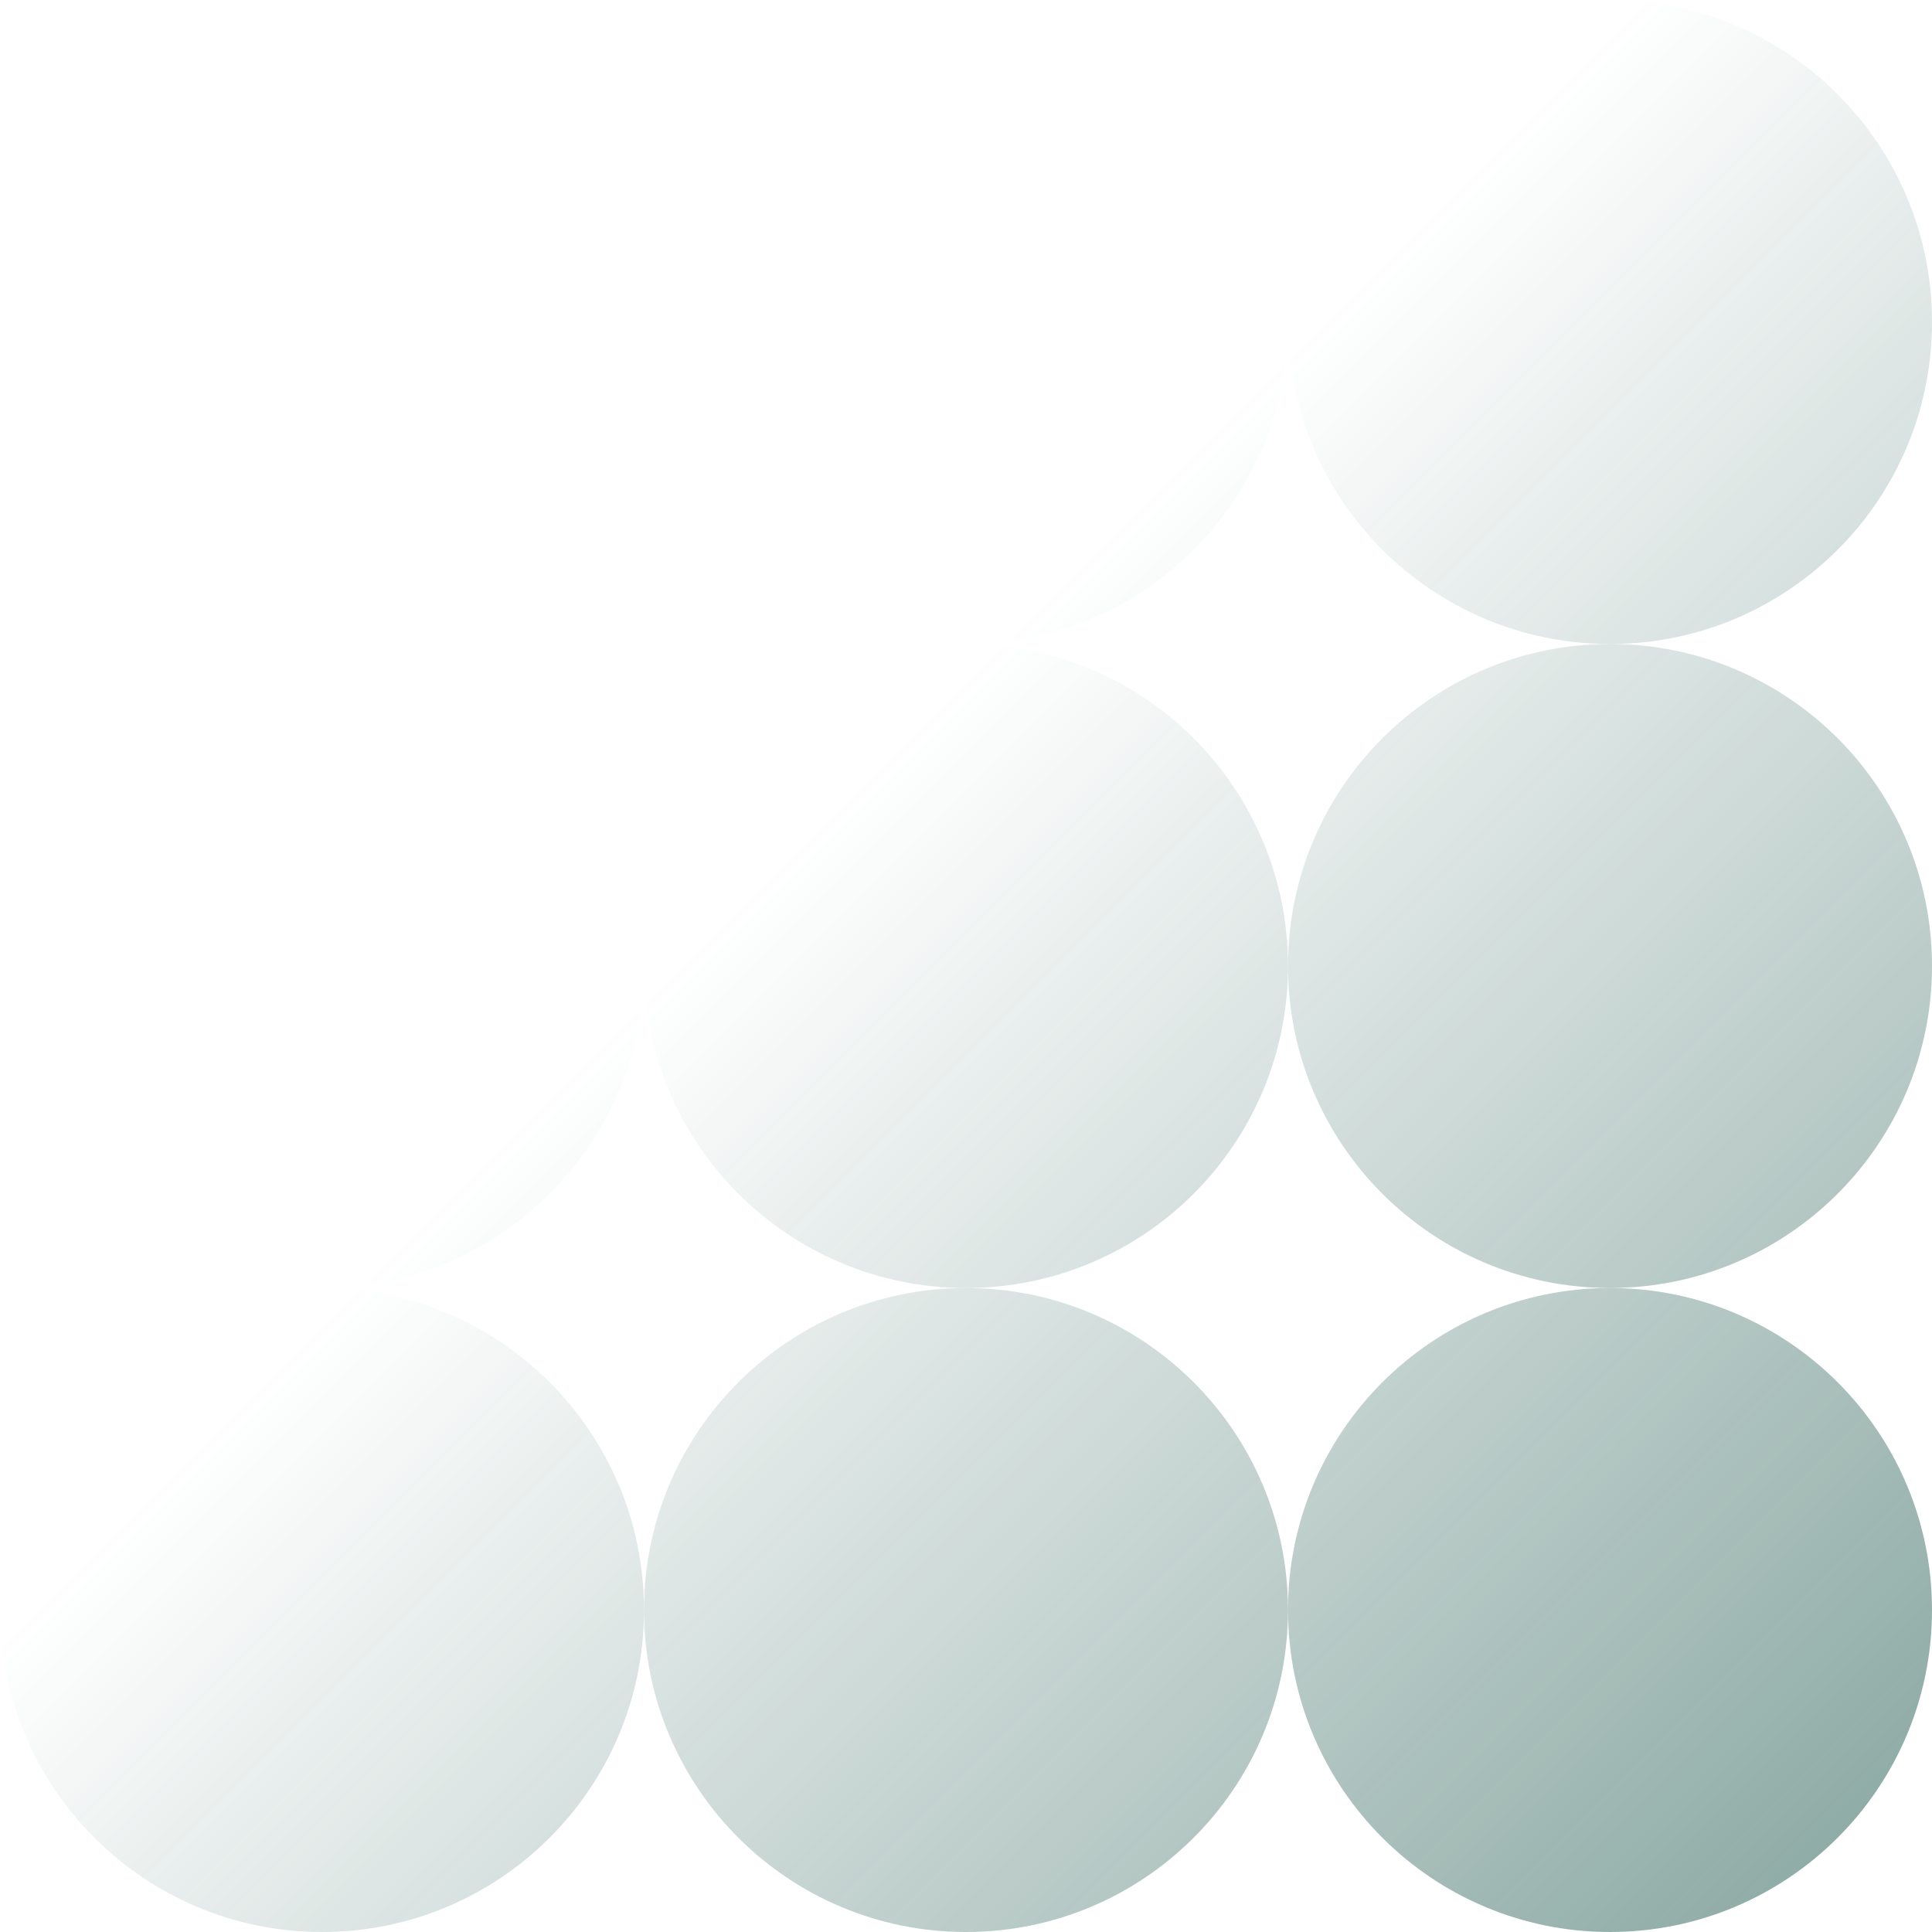
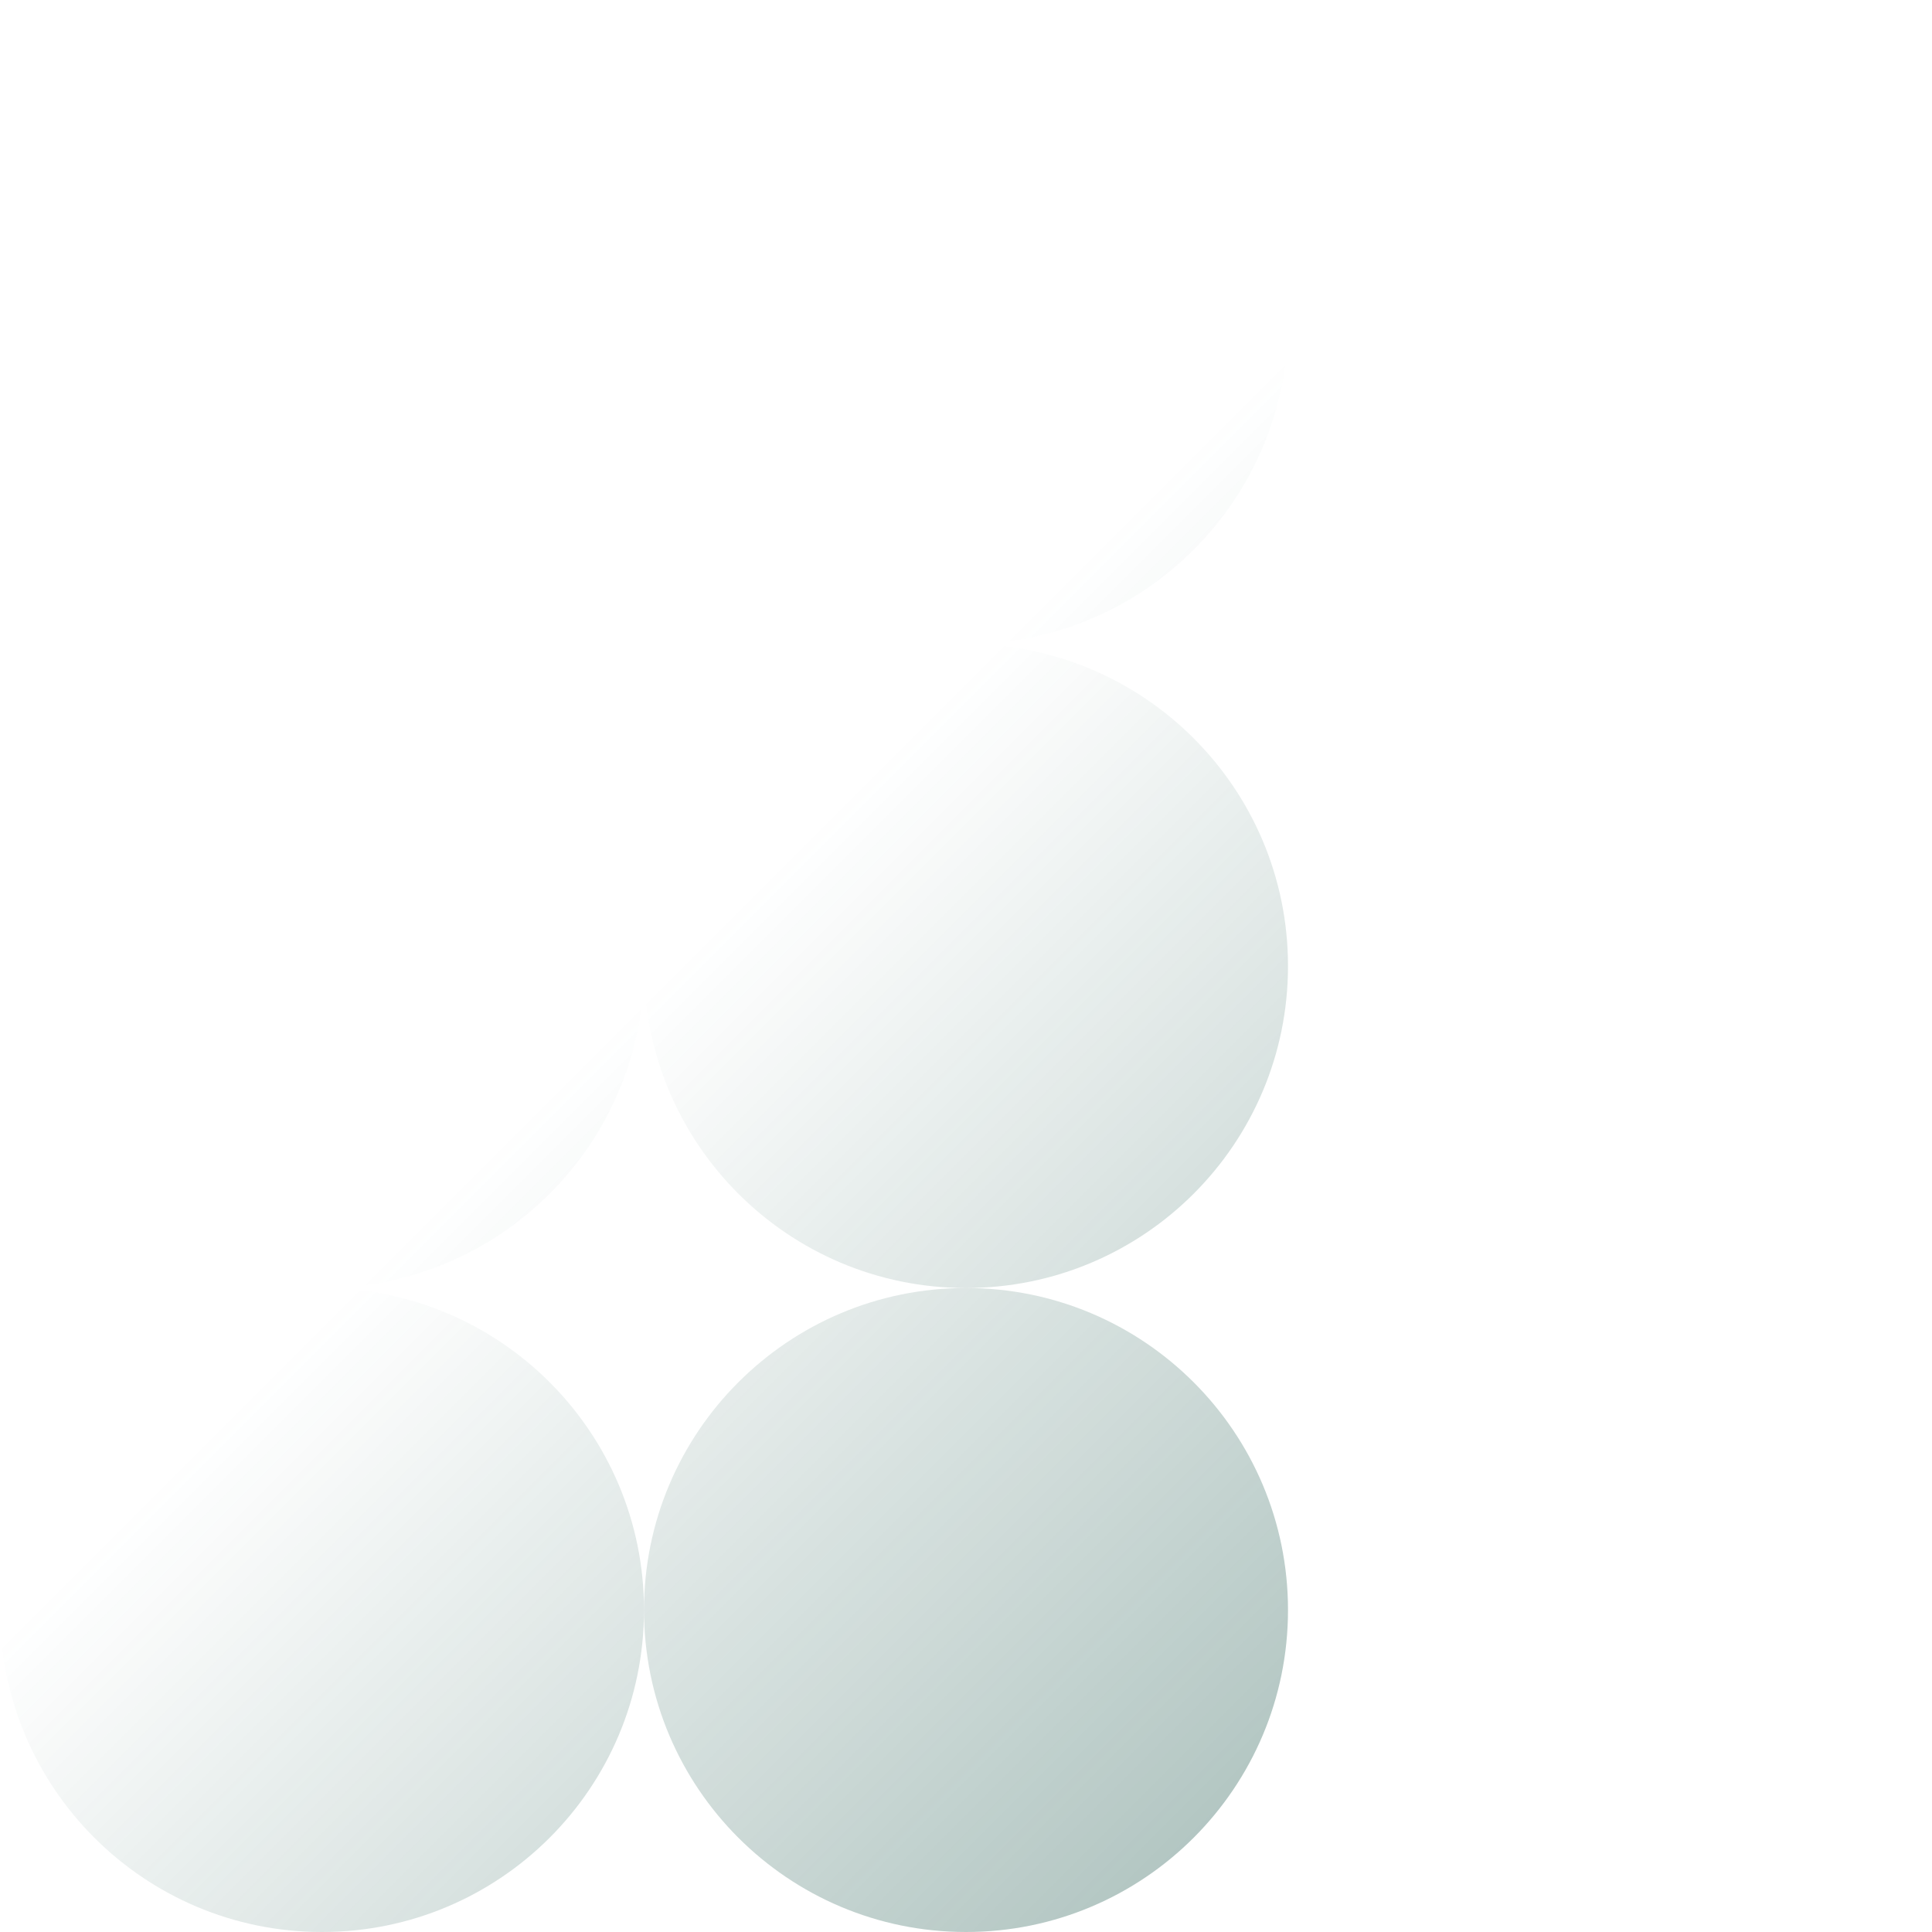
<svg xmlns="http://www.w3.org/2000/svg" width="666" height="666" viewBox="0 0 666 666" fill="none">
  <g opacity="0.5">
-     <path d="M666 555C666 616.304 616.304 666 555 666C493.696 666 444 616.304 444 555C444 493.696 493.696 444 555 444C616.304 444 666 493.696 666 555Z" fill="url(#paint0_linear_118_4114)" />
-     <path d="M666 333C666 394.304 616.304 444 555 444C493.696 444 444 394.304 444 333C444 271.696 493.696 222 555 222C616.304 222 666 271.696 666 333Z" fill="url(#paint1_linear_118_4114)" />
-     <path d="M666 111C666 172.304 616.304 222 555 222C493.696 222 444 172.304 444 111C444 49.696 493.696 0 555 0C616.304 0 666 49.696 666 111Z" fill="url(#paint2_linear_118_4114)" />
    <path d="M444 555C444 616.304 394.304 666 333 666C271.696 666 222 616.304 222 555C222 493.696 271.696 444 333 444C394.304 444 444 493.696 444 555Z" fill="url(#paint3_linear_118_4114)" />
    <path d="M444 333C444 394.304 394.304 444 333 444C271.696 444 222 394.304 222 333C222 271.696 271.696 222 333 222C394.304 222 444 271.696 444 333Z" fill="url(#paint4_linear_118_4114)" />
    <path d="M444 111C444 172.304 394.304 222 333 222C271.696 222 222 172.304 222 111C222 49.696 271.696 0 333 0C394.304 0 444 49.696 444 111Z" fill="url(#paint5_linear_118_4114)" />
    <path d="M222 555C222 616.304 172.304 666 111 666C49.696 666 0 616.304 0 555C0 493.696 49.696 444 111 444C172.304 444 222 493.696 222 555Z" fill="url(#paint6_linear_118_4114)" />
    <path d="M222 333C222 394.304 172.304 444 111 444C49.696 444 0 394.304 0 333C0 271.696 49.696 222 111 222C172.304 222 222 271.696 222 333Z" fill="url(#paint7_linear_118_4114)" />
-     <path d="M222 111C222 172.304 172.304 222 111 222C49.696 222 0 172.304 0 111C0 49.696 49.696 0 111 0C172.304 0 222 49.696 222 111Z" fill="url(#paint8_linear_118_4114)" />
  </g>
  <defs>
    <linearGradient id="paint0_linear_118_4114" x1="0" y1="0" x2="666" y2="666" gradientUnits="userSpaceOnUse">
      <stop offset="0.426" stop-color="#0C4A3E" stop-opacity="0" />
      <stop offset="1" stop-color="#0C4A3E" />
    </linearGradient>
    <linearGradient id="paint1_linear_118_4114" x1="0" y1="0" x2="666" y2="666" gradientUnits="userSpaceOnUse">
      <stop offset="0.426" stop-color="#0C4A3E" stop-opacity="0" />
      <stop offset="1" stop-color="#0C4A3E" />
    </linearGradient>
    <linearGradient id="paint2_linear_118_4114" x1="0" y1="0" x2="666" y2="666" gradientUnits="userSpaceOnUse">
      <stop offset="0.426" stop-color="#0C4A3E" stop-opacity="0" />
      <stop offset="1" stop-color="#0C4A3E" />
    </linearGradient>
    <linearGradient id="paint3_linear_118_4114" x1="0" y1="0" x2="666" y2="666" gradientUnits="userSpaceOnUse">
      <stop offset="0.426" stop-color="#0C4A3E" stop-opacity="0" />
      <stop offset="1" stop-color="#0C4A3E" />
    </linearGradient>
    <linearGradient id="paint4_linear_118_4114" x1="0" y1="0" x2="666" y2="666" gradientUnits="userSpaceOnUse">
      <stop offset="0.426" stop-color="#0C4A3E" stop-opacity="0" />
      <stop offset="1" stop-color="#0C4A3E" />
    </linearGradient>
    <linearGradient id="paint5_linear_118_4114" x1="0" y1="0" x2="666" y2="666" gradientUnits="userSpaceOnUse">
      <stop offset="0.426" stop-color="#0C4A3E" stop-opacity="0" />
      <stop offset="1" stop-color="#0C4A3E" />
    </linearGradient>
    <linearGradient id="paint6_linear_118_4114" x1="0" y1="0" x2="666" y2="666" gradientUnits="userSpaceOnUse">
      <stop offset="0.426" stop-color="#0C4A3E" stop-opacity="0" />
      <stop offset="1" stop-color="#0C4A3E" />
    </linearGradient>
    <linearGradient id="paint7_linear_118_4114" x1="0" y1="0" x2="666" y2="666" gradientUnits="userSpaceOnUse">
      <stop offset="0.426" stop-color="#0C4A3E" stop-opacity="0" />
      <stop offset="1" stop-color="#0C4A3E" />
    </linearGradient>
    <linearGradient id="paint8_linear_118_4114" x1="0" y1="0" x2="666" y2="666" gradientUnits="userSpaceOnUse">
      <stop offset="0.426" stop-color="#0C4A3E" stop-opacity="0" />
      <stop offset="1" stop-color="#0C4A3E" />
    </linearGradient>
  </defs>
</svg>